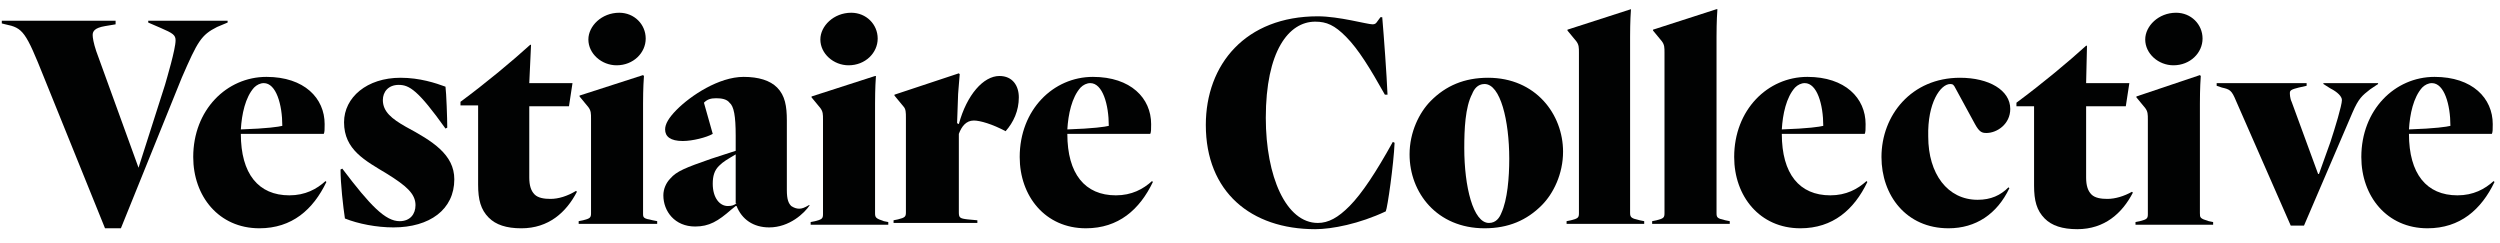
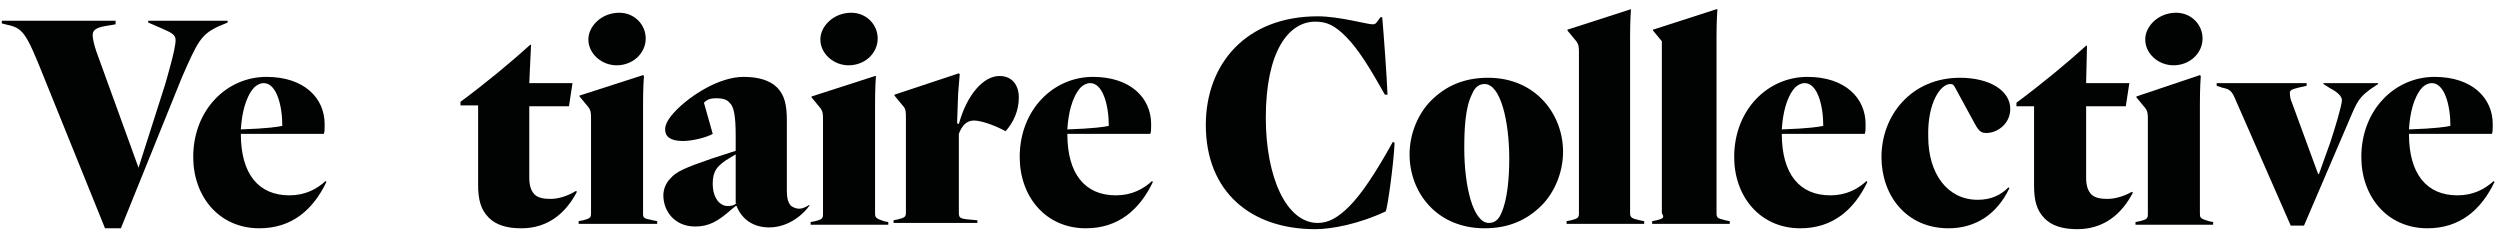
<svg xmlns="http://www.w3.org/2000/svg" width="134" height="13" viewBox="0 0 134 13" fill="none">
  <path d="M129.829 4.693C129.971 4.55 130.16 4.455 130.349 4.455C131.011 4.455 131.342 5.601 131.342 6.746C131.153 6.794 130.538 6.89 129.12 6.937C129.167 6.126 129.356 5.219 129.829 4.693ZM133.658 9.706C133.186 10.136 132.571 10.47 131.72 10.47C130.065 10.47 129.12 9.324 129.12 7.176H133.564C133.611 7.08 133.611 6.937 133.611 6.651C133.611 5.266 132.524 4.121 130.491 4.121C128.363 4.121 126.567 5.887 126.567 8.417C126.567 10.518 127.938 12.236 130.113 12.236C131.862 12.236 132.997 11.234 133.706 9.754L133.658 9.706Z" fill="#010202" />
  <path d="M127.465 4.503V4.455H124.534V4.503L124.912 4.741C125.29 4.932 125.527 5.171 125.527 5.362C125.527 5.648 125.148 6.89 124.912 7.606L124.297 9.324H124.25L122.832 5.457C122.737 5.266 122.737 5.028 122.737 4.98C122.737 4.837 122.832 4.789 123.21 4.694L123.635 4.598V4.455H118.813V4.598L119.097 4.694C119.522 4.789 119.617 4.837 119.853 5.41L122.784 12.093H123.494L126.094 6.03C126.425 5.266 126.614 5.123 127.039 4.789L127.465 4.503Z" fill="#010202" />
  <path d="M117.915 11.425V5.553C117.915 5.41 117.915 4.694 117.962 4.073L117.915 4.025L114.511 5.171V5.219L114.984 5.792C115.125 5.982 115.125 6.126 115.125 6.412V11.473C115.125 11.711 115.078 11.759 114.7 11.854L114.463 11.902V12.046H118.624V11.902L118.388 11.854C117.915 11.711 117.915 11.664 117.915 11.425Z" fill="#010202" />
  <path d="M116.496 3.5C117.395 3.5 118.057 2.832 118.057 2.068C118.057 1.304 117.442 0.683 116.638 0.683C115.693 0.683 114.984 1.399 114.984 2.116C114.984 2.879 115.693 3.5 116.496 3.5Z" fill="#010202" />
  <path d="M112.951 10.661C112.62 10.661 112.289 10.613 112.1 10.422C111.91 10.231 111.816 9.945 111.816 9.515V5.696H113.943L114.133 4.455H111.816L111.863 2.45H111.816C110.87 3.309 109.499 4.455 108.081 5.505V5.696H109.026V9.945C109.026 10.757 109.168 11.282 109.594 11.711C109.972 12.093 110.539 12.284 111.343 12.284C112.809 12.284 113.754 11.425 114.322 10.327L114.274 10.279C113.849 10.518 113.376 10.661 112.951 10.661Z" fill="#010202" />
  <path d="M104.535 4.503C104.677 4.503 104.724 4.55 104.819 4.741L105.859 6.651C106.095 7.081 106.237 7.128 106.473 7.128C107.041 7.128 107.75 6.651 107.75 5.839C107.75 4.837 106.615 4.168 105.055 4.168C102.455 4.168 100.847 6.174 100.847 8.417C100.847 10.47 102.171 12.236 104.44 12.236C105.906 12.236 107.041 11.473 107.703 10.088L107.655 10.04C107.23 10.47 106.71 10.709 106.001 10.709C104.393 10.709 103.353 9.324 103.353 7.319C103.306 5.505 104.015 4.503 104.535 4.503Z" fill="#010202" />
  <path d="M96.214 4.693C96.356 4.55 96.545 4.455 96.734 4.455C97.396 4.455 97.727 5.601 97.727 6.746C97.538 6.794 96.923 6.89 95.505 6.937C95.552 6.126 95.741 5.219 96.214 4.693ZM100.044 9.706C99.571 10.136 98.956 10.47 98.105 10.47C96.45 10.47 95.505 9.324 95.505 7.176H99.949C99.996 7.08 99.996 6.937 99.996 6.651C99.996 5.266 98.909 4.121 96.876 4.121C94.748 4.121 92.952 5.887 92.952 8.417C92.952 10.518 94.323 12.236 96.498 12.236C98.247 12.236 99.382 11.234 100.091 9.754L100.044 9.706Z" fill="#010202" />
-   <path d="M92.006 11.425V1.972C92.006 1.829 92.006 1.113 92.053 0.492H92.006L88.602 1.59V1.638L89.075 2.211C89.217 2.402 89.217 2.545 89.217 2.832V11.425C89.217 11.664 89.17 11.711 88.791 11.807L88.555 11.855V11.998H92.715V11.855L92.479 11.807C92.053 11.711 92.006 11.664 92.006 11.425Z" fill="#010202" />
+   <path d="M92.006 11.425V1.972C92.006 1.829 92.006 1.113 92.053 0.492H92.006L88.602 1.59V1.638L89.075 2.211V11.425C89.217 11.664 89.17 11.711 88.791 11.807L88.555 11.855V11.998H92.715V11.855L92.479 11.807C92.053 11.711 92.006 11.664 92.006 11.425Z" fill="#010202" />
  <path d="M87.373 11.425V1.972C87.373 1.829 87.373 1.113 87.42 0.492L84.016 1.59V1.638L84.489 2.211C84.631 2.402 84.631 2.545 84.631 2.832V11.425C84.631 11.664 84.584 11.711 84.205 11.807L83.969 11.855V11.998H88.129V11.855L87.893 11.807C87.468 11.711 87.373 11.664 87.373 11.425Z" fill="#010202" />
  <path d="M80.47 11.425C80.376 11.664 80.187 11.95 79.808 11.95C78.957 11.95 78.485 9.993 78.485 7.94C78.485 6.937 78.532 5.744 78.91 5.028C79.005 4.789 79.194 4.503 79.572 4.503C80.423 4.503 80.896 6.46 80.896 8.513C80.896 9.515 80.801 10.709 80.47 11.425ZM79.761 4.168C78.485 4.168 77.492 4.598 76.688 5.41C76.073 6.03 75.553 7.081 75.553 8.274C75.553 10.327 77.019 12.236 79.572 12.236C80.849 12.236 81.841 11.807 82.645 10.995C83.26 10.375 83.78 9.324 83.78 8.131C83.78 6.126 82.314 4.168 79.761 4.168Z" fill="#010202" />
  <path d="M72.338 11.043C71.724 11.664 71.204 11.95 70.636 11.95C68.934 11.95 67.847 9.467 67.847 6.317C67.847 2.736 69.076 1.161 70.495 1.161C71.109 1.161 71.535 1.352 72.149 1.972C72.811 2.641 73.426 3.643 74.23 5.075H74.371C74.324 3.977 74.182 2.02 74.088 0.922H73.993L73.851 1.113C73.757 1.256 73.71 1.304 73.568 1.304C73.284 1.304 71.771 0.874 70.636 0.874C66.76 0.874 64.632 3.452 64.632 6.699C64.632 10.279 67.043 12.284 70.495 12.284C71.393 12.284 72.859 11.998 74.277 11.329C74.371 11.138 74.702 8.799 74.75 7.653L74.655 7.606C73.757 9.229 73 10.374 72.338 11.043Z" fill="#010202" />
  <path d="M57.919 4.693C58.06 4.55 58.249 4.455 58.439 4.455C59.1 4.455 59.431 5.601 59.431 6.746C59.242 6.794 58.628 6.89 57.209 6.937C57.257 6.126 57.446 5.219 57.919 4.693ZM61.748 9.706C61.275 10.136 60.661 10.47 59.81 10.47C58.155 10.47 57.209 9.324 57.209 7.176H61.654C61.701 7.08 61.701 6.937 61.701 6.651C61.701 5.266 60.613 4.121 58.58 4.121C56.453 4.121 54.656 5.887 54.656 8.417C54.656 10.518 56.027 12.236 58.202 12.236C59.952 12.236 61.086 11.234 61.795 9.754L61.748 9.706Z" fill="#010202" />
  <path d="M52.198 6.46C52.529 6.46 53.191 6.651 53.9 7.033C54.325 6.555 54.609 5.935 54.609 5.219C54.609 4.598 54.278 4.073 53.569 4.073C52.718 4.073 51.82 5.075 51.394 6.651L51.3 6.603L51.347 5.266C51.347 4.98 51.394 4.646 51.441 3.977L51.394 3.93L47.943 5.075V5.123L48.416 5.696C48.557 5.839 48.557 6.03 48.557 6.317V11.377C48.557 11.616 48.51 11.664 48.132 11.759L47.895 11.807V11.95H52.387V11.807L51.867 11.759C51.441 11.711 51.394 11.664 51.394 11.377V7.176C51.536 6.794 51.772 6.46 52.198 6.46Z" fill="#010202" />
  <path d="M46.903 11.425V5.553C46.903 5.41 46.903 4.694 46.95 4.073H46.903L43.499 5.171V5.219L43.971 5.792C44.113 5.983 44.113 6.126 44.113 6.412V11.473C44.113 11.711 44.066 11.759 43.688 11.855L43.451 11.902V12.046H47.612V11.902L47.376 11.855C46.95 11.711 46.903 11.664 46.903 11.425Z" fill="#010202" />
  <path d="M45.484 3.5C46.383 3.5 47.044 2.832 47.044 2.068C47.044 1.304 46.43 0.683 45.626 0.683C44.681 0.683 43.971 1.399 43.971 2.116C43.971 2.879 44.681 3.5 45.484 3.5Z" fill="#010202" />
  <path d="M39.48 10.9C39.338 10.995 39.244 11.043 39.007 11.043C38.582 11.043 38.203 10.613 38.203 9.849C38.203 9.42 38.298 9.133 38.534 8.895C38.771 8.656 38.96 8.56 39.433 8.274V10.9H39.48ZM43.357 10.995C43.12 11.138 42.979 11.186 42.837 11.186C42.695 11.186 42.553 11.138 42.411 11.043C42.269 10.9 42.175 10.709 42.175 10.184V6.46C42.175 5.696 42.08 5.123 41.655 4.693C41.277 4.312 40.662 4.121 39.858 4.121C38.534 4.121 37.022 5.123 36.265 5.887C35.84 6.317 35.65 6.651 35.65 6.937C35.65 7.319 35.934 7.558 36.596 7.558C37.116 7.558 37.873 7.367 38.203 7.176L37.731 5.505C37.92 5.314 38.109 5.266 38.393 5.266C38.676 5.266 38.96 5.314 39.102 5.505C39.338 5.696 39.433 6.221 39.433 7.271V8.083L38.109 8.513C36.738 8.99 36.265 9.181 35.934 9.563C35.698 9.802 35.556 10.136 35.556 10.47C35.556 11.329 36.17 12.141 37.258 12.141C38.014 12.141 38.487 11.854 39.196 11.234L39.433 11.043H39.48C39.764 11.759 40.378 12.189 41.229 12.189C42.317 12.189 43.12 11.425 43.404 10.995H43.357Z" fill="#010202" />
  <path d="M34.468 11.425V5.553C34.468 5.41 34.468 4.694 34.516 4.073L34.468 4.025L31.064 5.123V5.171L31.537 5.744C31.679 5.935 31.679 6.078 31.679 6.364V11.425C31.679 11.664 31.632 11.711 31.253 11.807L31.017 11.854V11.998H35.225V11.854L34.989 11.807C34.468 11.711 34.468 11.664 34.468 11.425Z" fill="#010202" />
  <path d="M33.05 3.5C33.948 3.5 34.61 2.832 34.61 2.068C34.61 1.304 33.996 0.683 33.192 0.683C32.246 0.683 31.537 1.399 31.537 2.116C31.537 2.879 32.246 3.5 33.05 3.5Z" fill="#010202" />
  <path d="M29.504 10.661C29.173 10.661 28.842 10.613 28.653 10.422C28.464 10.232 28.369 9.945 28.369 9.515V5.696H30.497L30.686 4.455H28.369L28.464 2.402H28.417C27.471 3.261 26.1 4.407 24.682 5.457V5.648H25.627V9.897C25.627 10.709 25.769 11.234 26.195 11.664C26.573 12.046 27.14 12.237 27.944 12.237C29.41 12.237 30.355 11.377 30.923 10.279L30.875 10.232C30.402 10.518 29.93 10.661 29.504 10.661Z" fill="#010202" />
-   <path d="M21.751 6.794C20.994 6.364 20.521 5.983 20.521 5.362C20.521 4.932 20.805 4.55 21.372 4.55C21.94 4.55 22.413 4.837 23.878 6.89L23.973 6.842C23.973 6.364 23.925 4.98 23.878 4.646C23.358 4.455 22.507 4.168 21.467 4.168C19.67 4.168 18.441 5.219 18.441 6.555C18.441 8.035 19.576 8.608 20.758 9.324C21.751 9.945 22.271 10.375 22.271 10.995C22.271 11.473 21.987 11.855 21.42 11.855C20.663 11.855 19.86 11.043 18.347 9.038L18.252 9.086C18.252 9.85 18.394 11.091 18.488 11.711C19.198 11.998 20.19 12.189 21.089 12.189C23.027 12.189 24.351 11.234 24.351 9.611C24.351 8.274 23.169 7.558 21.751 6.794Z" fill="#010202" />
  <path d="M13.619 4.693C13.761 4.55 13.95 4.455 14.139 4.455C14.801 4.455 15.132 5.601 15.132 6.746C14.943 6.794 14.328 6.89 12.909 6.937C12.957 6.126 13.146 5.219 13.619 4.693ZM17.448 9.706C16.976 10.136 16.361 10.47 15.51 10.47C13.855 10.47 12.909 9.324 12.909 7.176H17.354C17.401 7.08 17.401 6.937 17.401 6.651C17.401 5.266 16.314 4.121 14.281 4.121C12.153 4.121 10.357 5.887 10.357 8.417C10.357 10.518 11.728 12.236 13.902 12.236C15.652 12.236 16.786 11.234 17.495 9.754L17.448 9.706Z" fill="#010202" />
  <path d="M11.633 1.447L12.2 1.209V1.113H7.945V1.209L8.607 1.495C9.269 1.781 9.411 1.877 9.411 2.163C9.411 2.641 8.938 4.216 8.844 4.55L7.425 8.99L5.156 2.736C5.014 2.307 4.967 2.02 4.967 1.877C4.967 1.686 5.061 1.495 5.629 1.399L6.196 1.304V1.113H0.097V1.256L0.286 1.304C1.232 1.495 1.374 1.686 2.366 4.168L5.629 12.236H6.48L9.742 4.168C10.593 2.211 10.782 1.877 11.633 1.447Z" fill="#010202" />
</svg>